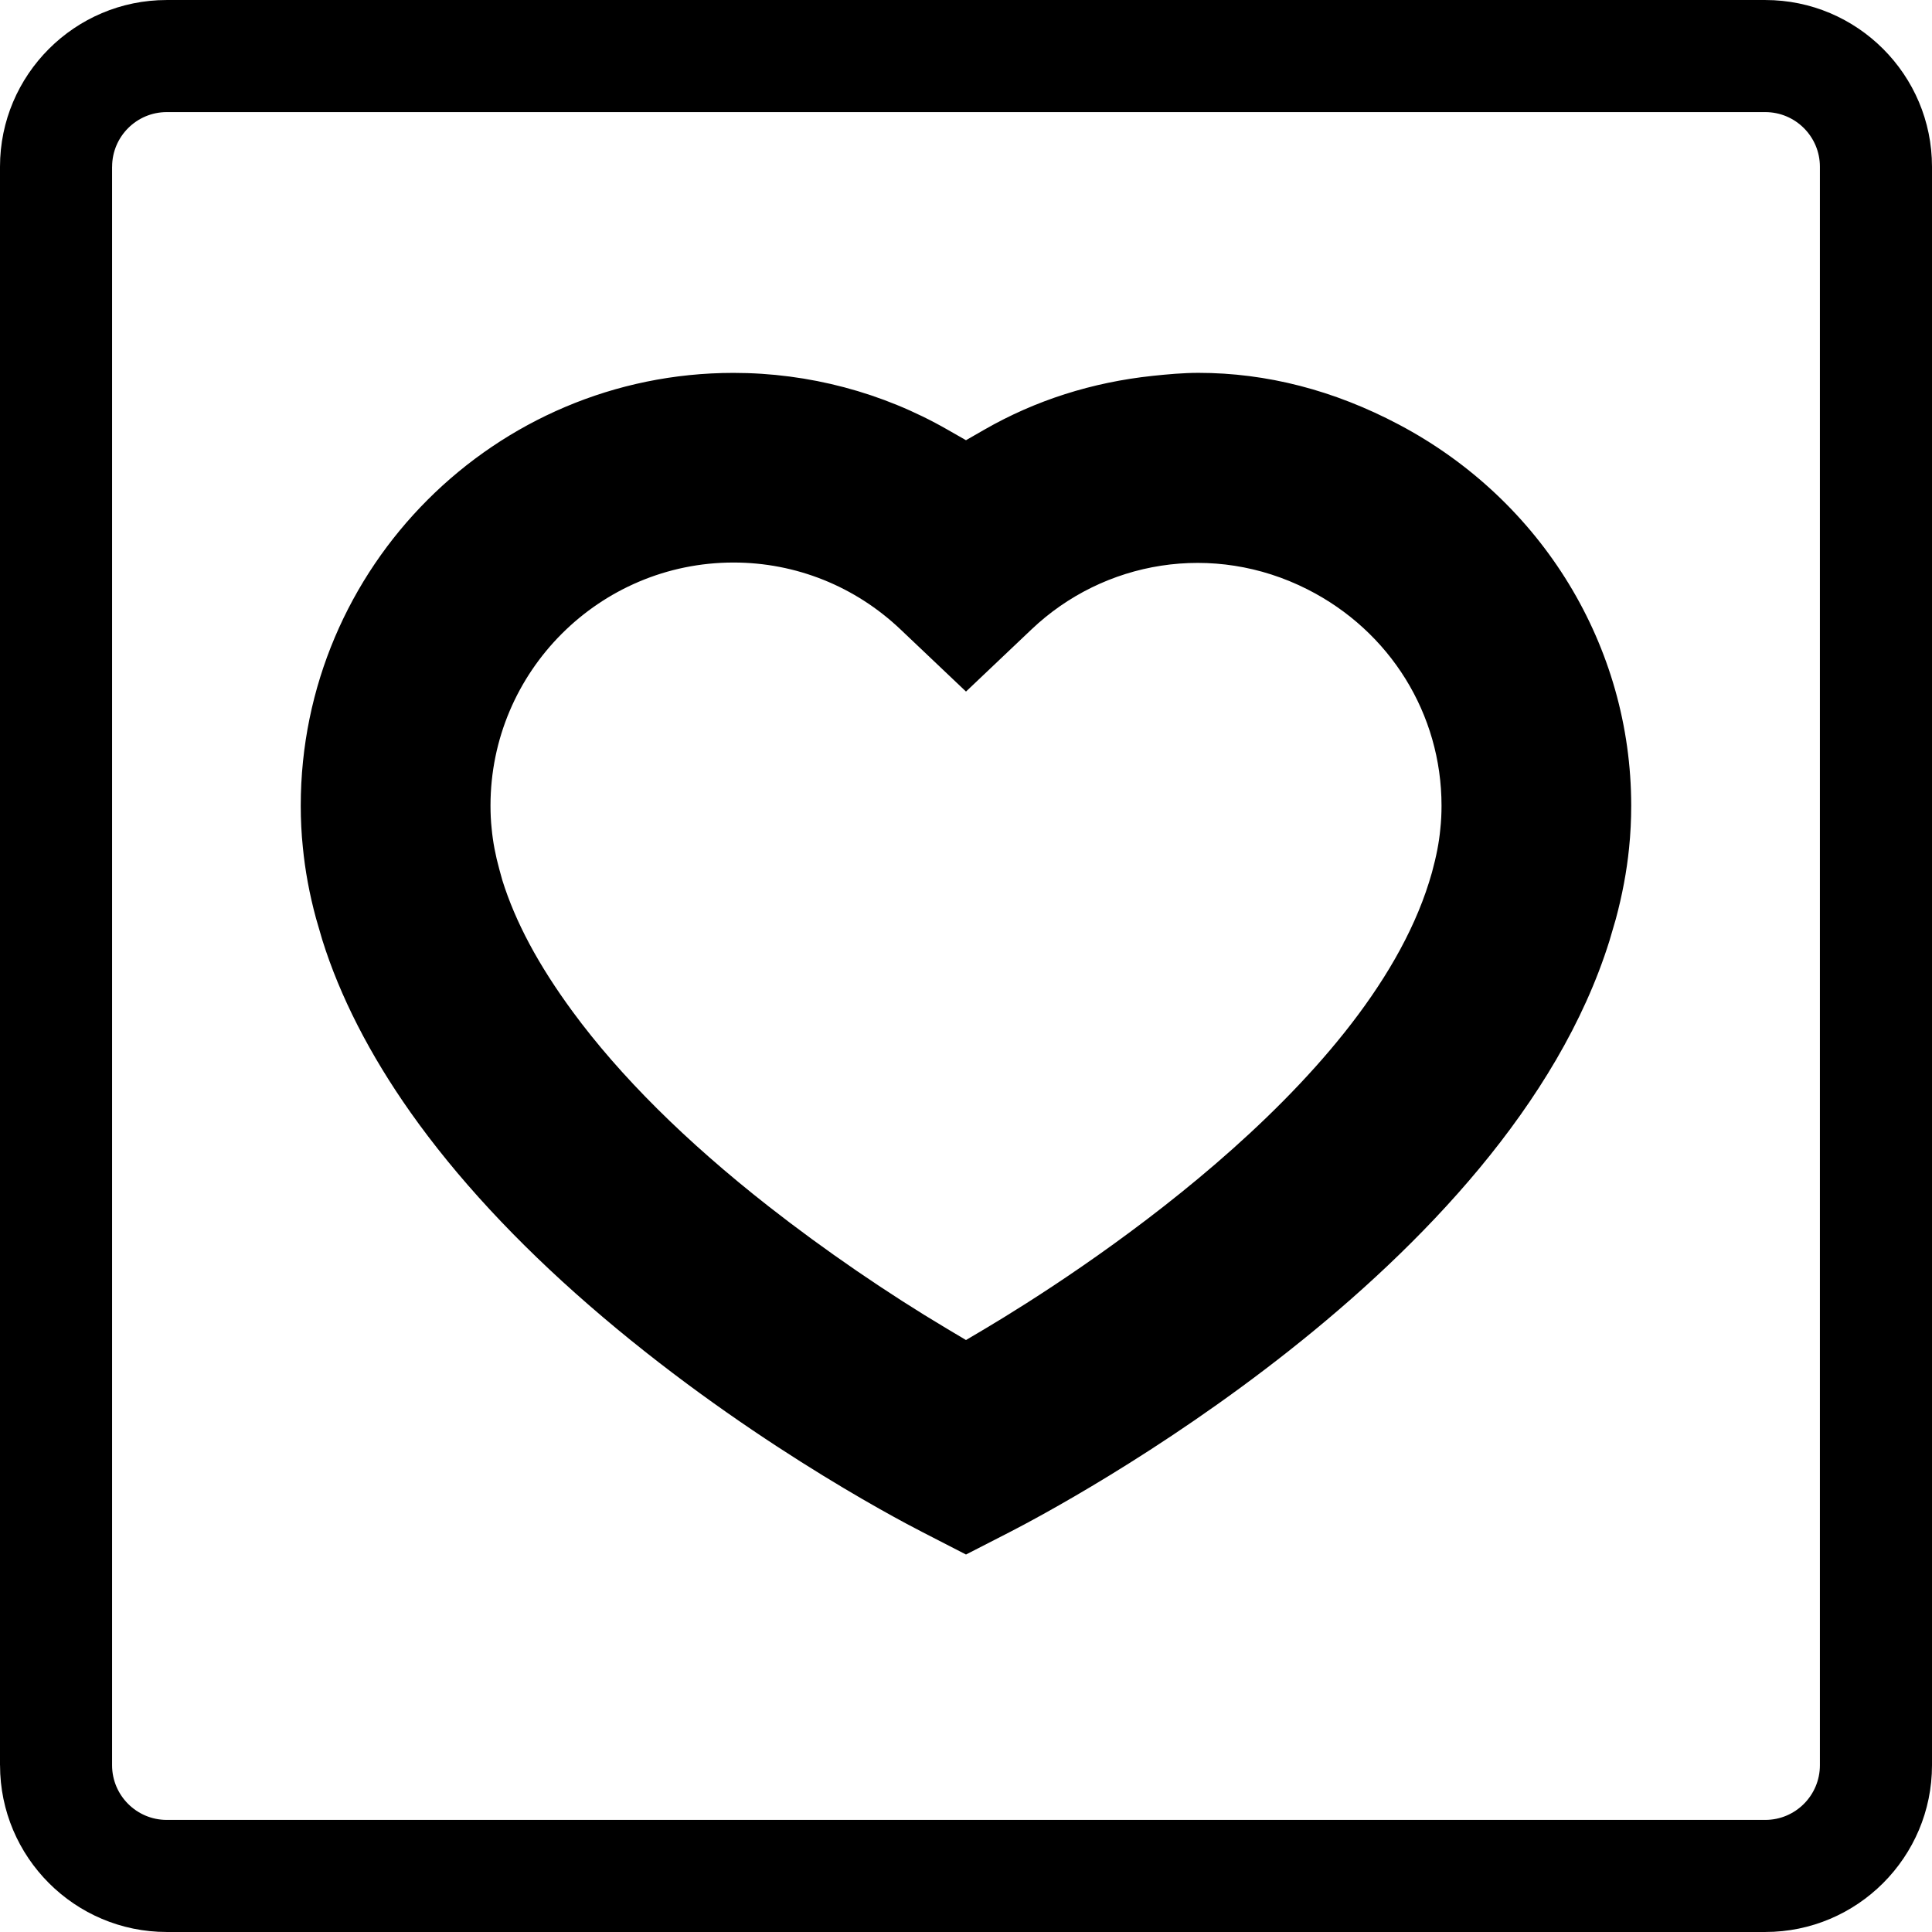
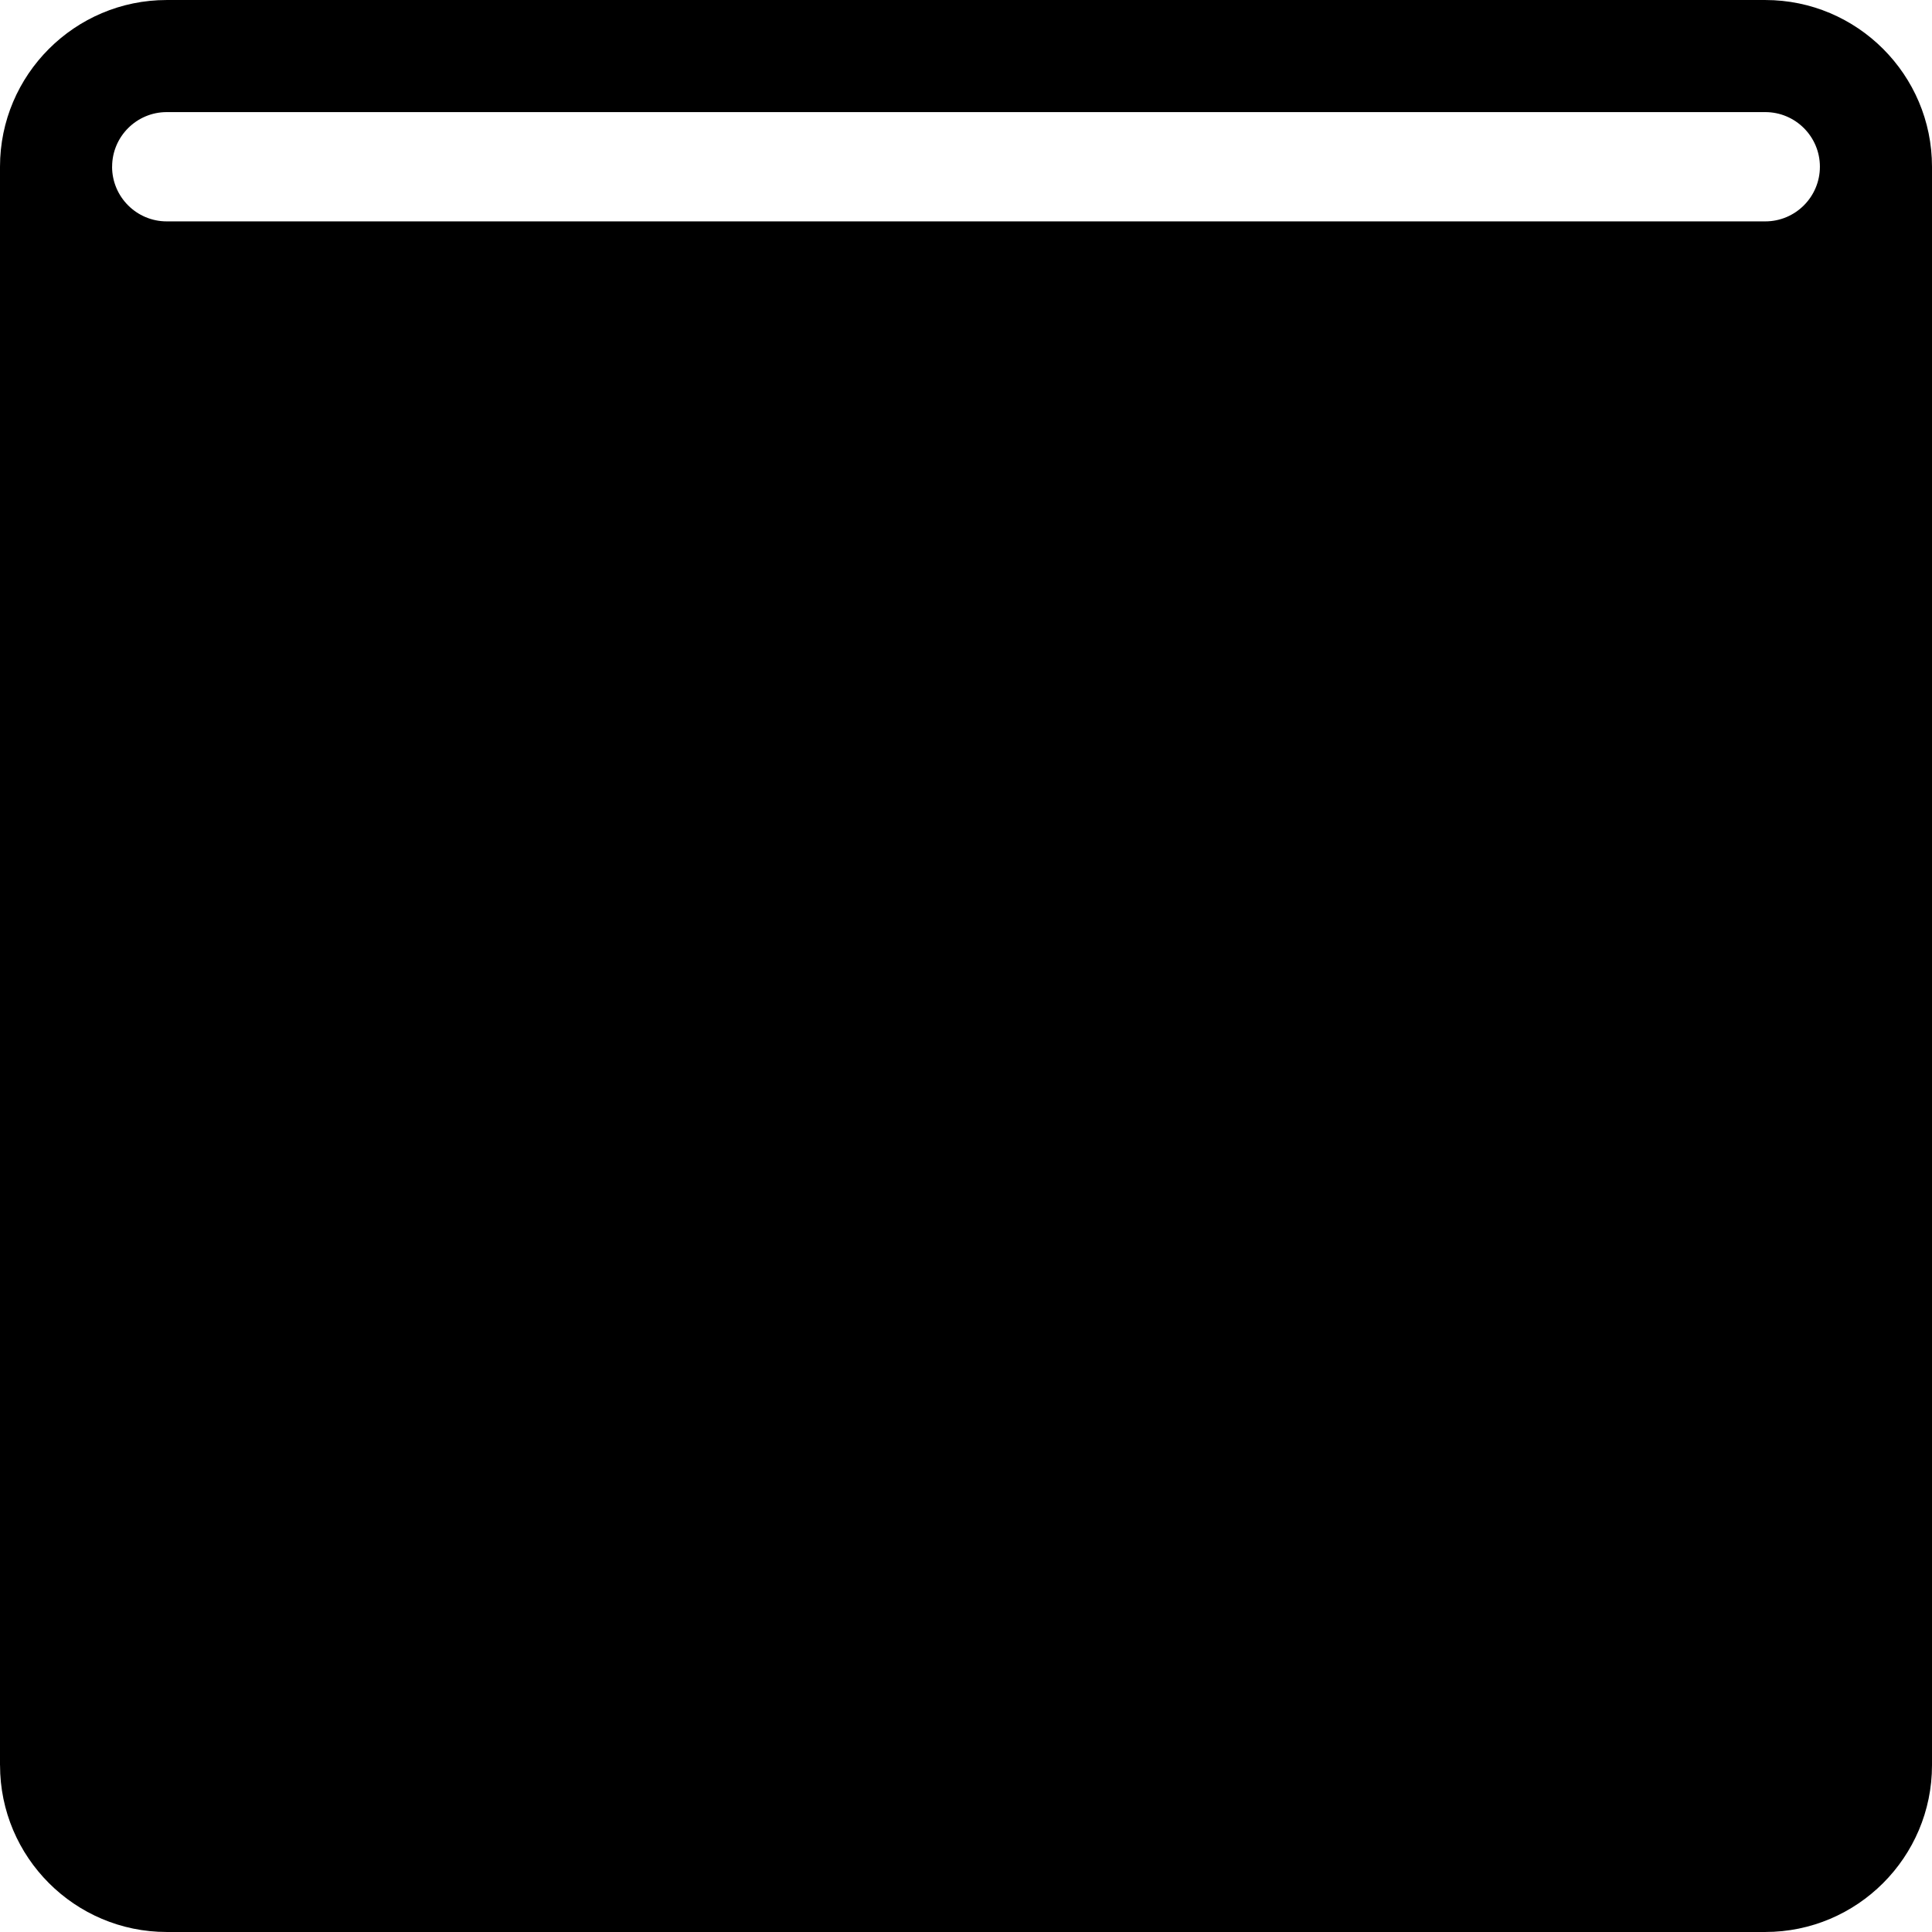
<svg xmlns="http://www.w3.org/2000/svg" version="1.1" id="Capa_1" x="0px" y="0px" width="247.136px" height="247.137px" viewBox="0 0 247.136 247.137" style="enable-background:new 0 0 247.136 247.137;" xml:space="preserve">
  <g>
    <g>
-       <path d="M40.426,117.478l0.798,2.742c2.256,7.218,6.065,14.671,11.296,22.083c5.846,8.274,13.525,16.577,22.832,24.661    c19.091,16.596,38.905,27.106,42.68,29.038l5.535,2.847l5.533-2.837c6.478-3.323,63.64-33.612,76.778-75.677l0.812-2.775    c0.812-3.013,1.396-6.086,1.694-9.059c0.187-1.806,0.275-3.626,0.275-5.447c0-20.369-11.383-39.044-29.706-48.738    c-8.298-4.396-16.933-6.623-25.65-6.623c-1.965,0-3.967,0.187-5.843,0.383c-7.757,0.821-14.996,3.129-21.516,6.868l-2.378,1.365    l-2.375-1.356c-8.286-4.747-17.749-7.255-27.365-7.255c-30.523,0-55.356,24.831-55.356,55.361c0,1.815,0.091,3.626,0.264,5.276    C39.021,111.322,39.584,114.386,40.426,117.478z M93.832,71.957c7.977,0,15.572,3.048,21.382,8.578l8.354,7.927l8.361-7.932    c9.26-8.818,23.251-11.25,35.315-5.143c10.58,5.353,17.152,15.957,17.152,27.671c0,0.989-0.043,1.983-0.164,3.068    c-0.154,1.634-0.48,3.344-1.06,5.473l-0.373,1.25c-8.298,26.586-45.564,50.439-56.789,57.118l-2.443,1.447l-2.443-1.456    c-7.593-4.518-15.693-10.072-22.801-15.64c-10.589-8.293-19.025-16.68-25.074-24.917c-4.377-5.96-7.318-11.451-8.991-16.804    l-0.375-1.358c-0.518-1.879-0.833-3.557-0.994-5.281c-0.101-0.917-0.145-1.911-0.145-2.9    C62.74,85.907,76.685,71.957,93.832,71.957z" />
-       <path d="M0.005,225.805c0,11.762,9.563,21.329,21.324,21.329h204.483c11.757,0,21.324-9.567,21.324-21.329V21.326    c0-11.756-9.563-21.324-21.324-21.324H21.324C9.568,0.002,0,9.57,0,21.326v204.479H0.005z M14.342,21.326    c0-3.853,3.134-6.986,6.986-6.986h204.483c3.855,0,6.986,3.134,6.986,6.986v204.479c0,3.855-3.131,6.992-6.986,6.992H21.324    c-3.853,0-6.987-3.137-6.987-6.992V21.326H14.342z" />
+       <path d="M0.005,225.805c0,11.762,9.563,21.329,21.324,21.329h204.483c11.757,0,21.324-9.567,21.324-21.329V21.326    c0-11.756-9.563-21.324-21.324-21.324H21.324C9.568,0.002,0,9.57,0,21.326v204.479H0.005z M14.342,21.326    c0-3.853,3.134-6.986,6.986-6.986h204.483c3.855,0,6.986,3.134,6.986,6.986c0,3.855-3.131,6.992-6.986,6.992H21.324    c-3.853,0-6.987-3.137-6.987-6.992V21.326H14.342z" />
    </g>
  </g>
  <g>
</g>
  <g>
</g>
  <g>
</g>
  <g>
</g>
  <g>
</g>
  <g>
</g>
  <g>
</g>
  <g>
</g>
  <g>
</g>
  <g>
</g>
  <g>
</g>
  <g>
</g>
  <g>
</g>
  <g>
</g>
  <g>
</g>
</svg>